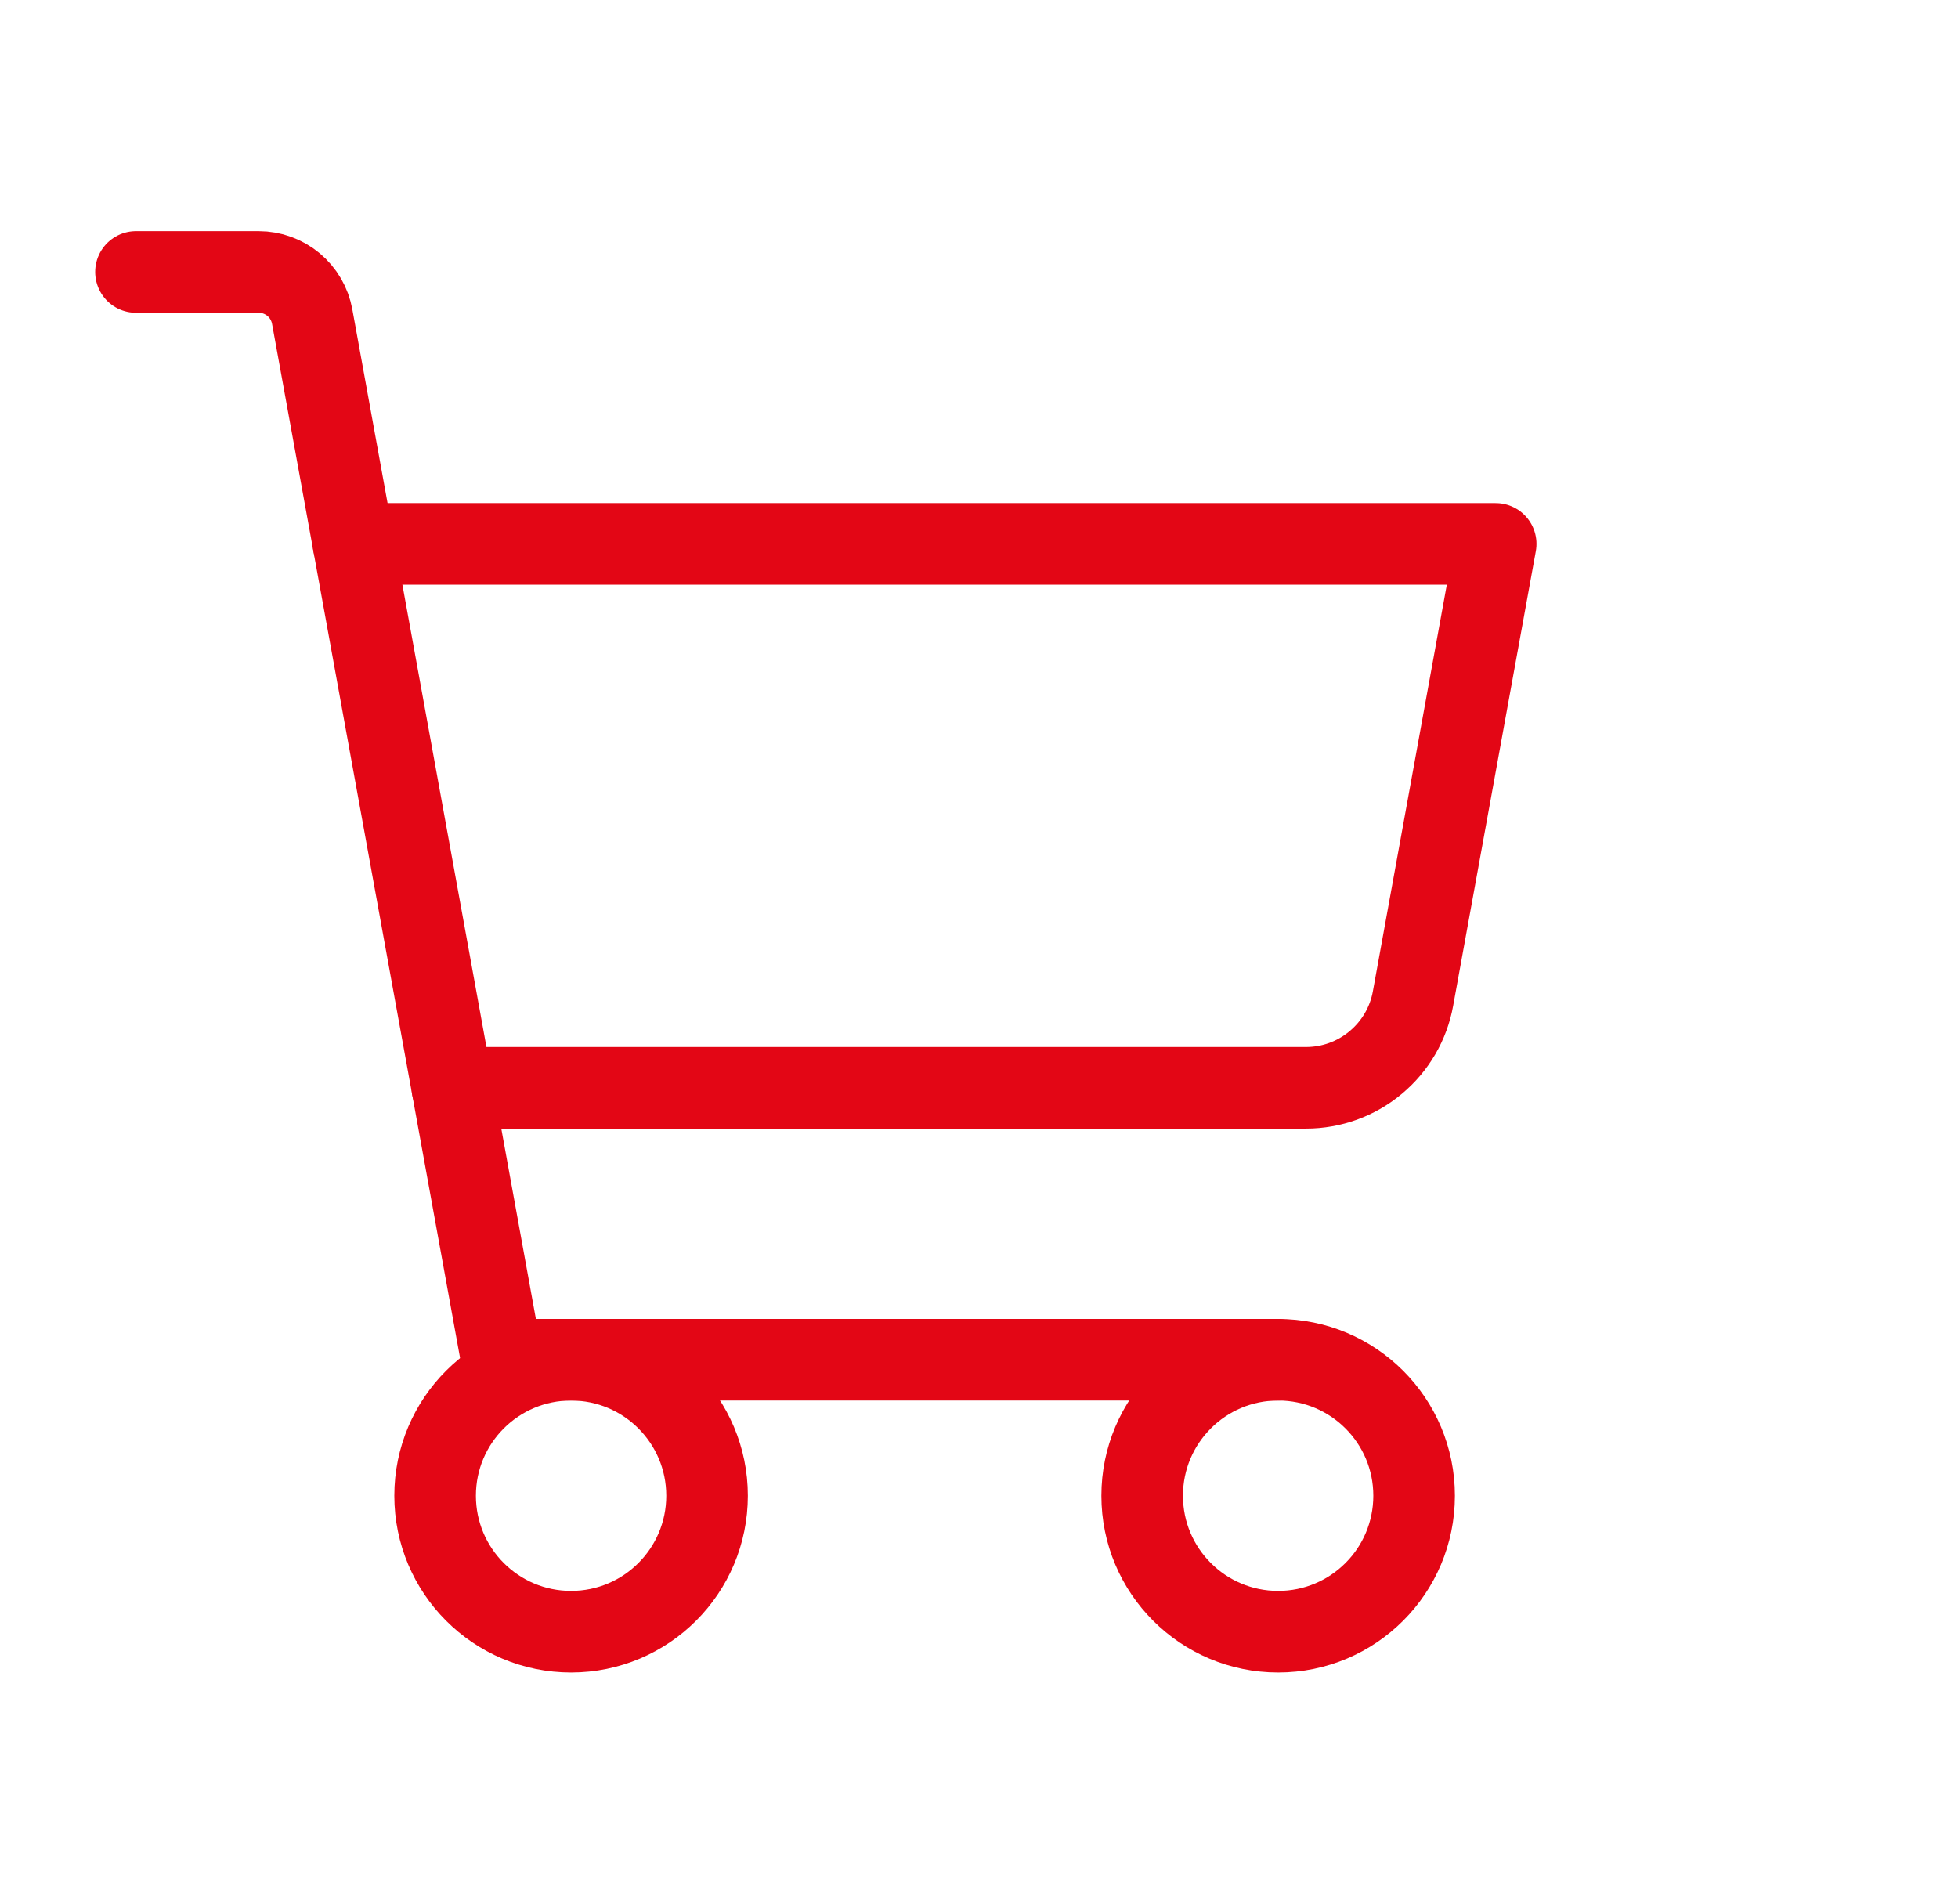
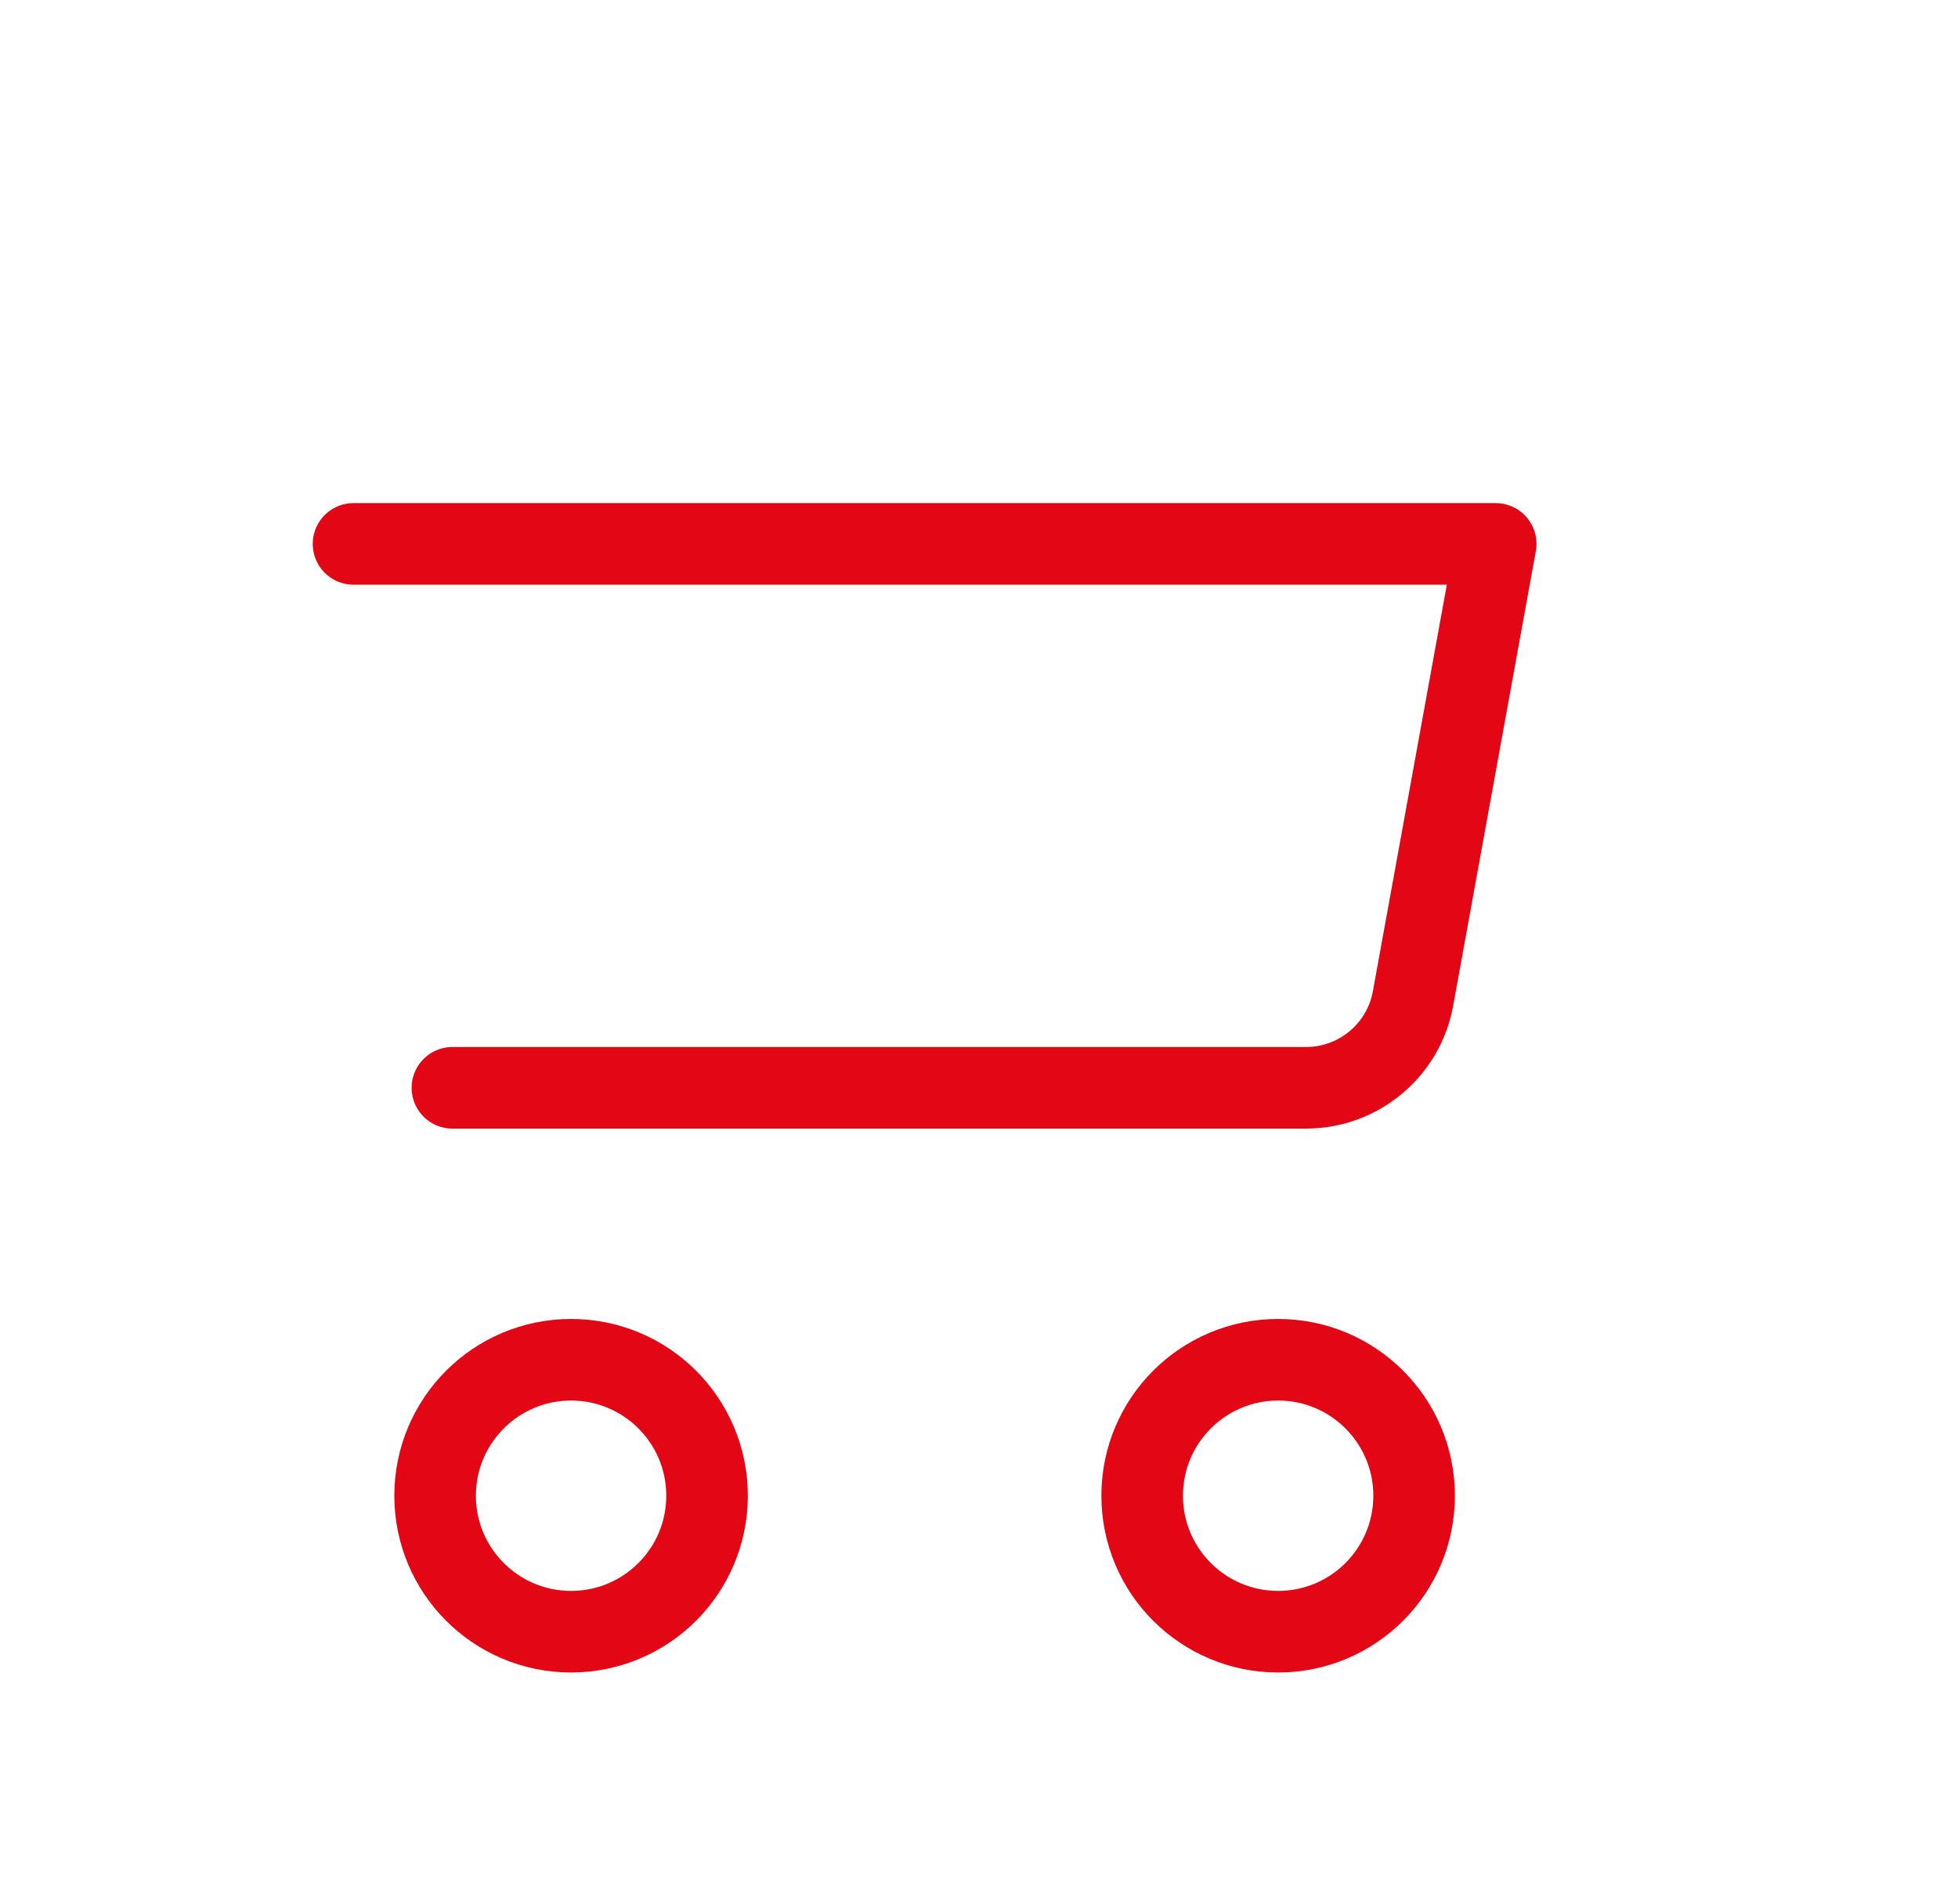
<svg xmlns="http://www.w3.org/2000/svg" width="36" height="35" viewBox="0 0 36 35" fill="none">
-   <path d="M23.5 25H9.227L5.74 5.821C5.698 5.591 5.577 5.382 5.397 5.232C5.217 5.082 4.991 5 4.756 5H2.5" stroke="#E30615" stroke-width="1.5" stroke-linecap="round" stroke-linejoin="round" />
  <path d="M10.5 30C11.881 30 13 28.881 13 27.5C13 26.119 11.881 25 10.5 25C9.119 25 8 26.119 8 27.5C8 28.881 9.119 30 10.5 30Z" stroke="#E30615" stroke-width="1.5" stroke-linecap="round" stroke-linejoin="round" />
  <path d="M23.5 30C24.881 30 26 28.881 26 27.5C26 26.119 24.881 25 23.5 25C22.119 25 21 26.119 21 27.5C21 28.881 22.119 30 23.5 30Z" stroke="#E30615" stroke-width="1.5" stroke-linecap="round" stroke-linejoin="round" />
  <path d="M8.318 20H24.013C24.481 20 24.935 19.836 25.294 19.535C25.654 19.235 25.897 18.819 25.98 18.358L27.5 10H6.5" stroke="#E30615" stroke-width="1.5" stroke-linecap="round" stroke-linejoin="round" />
</svg>